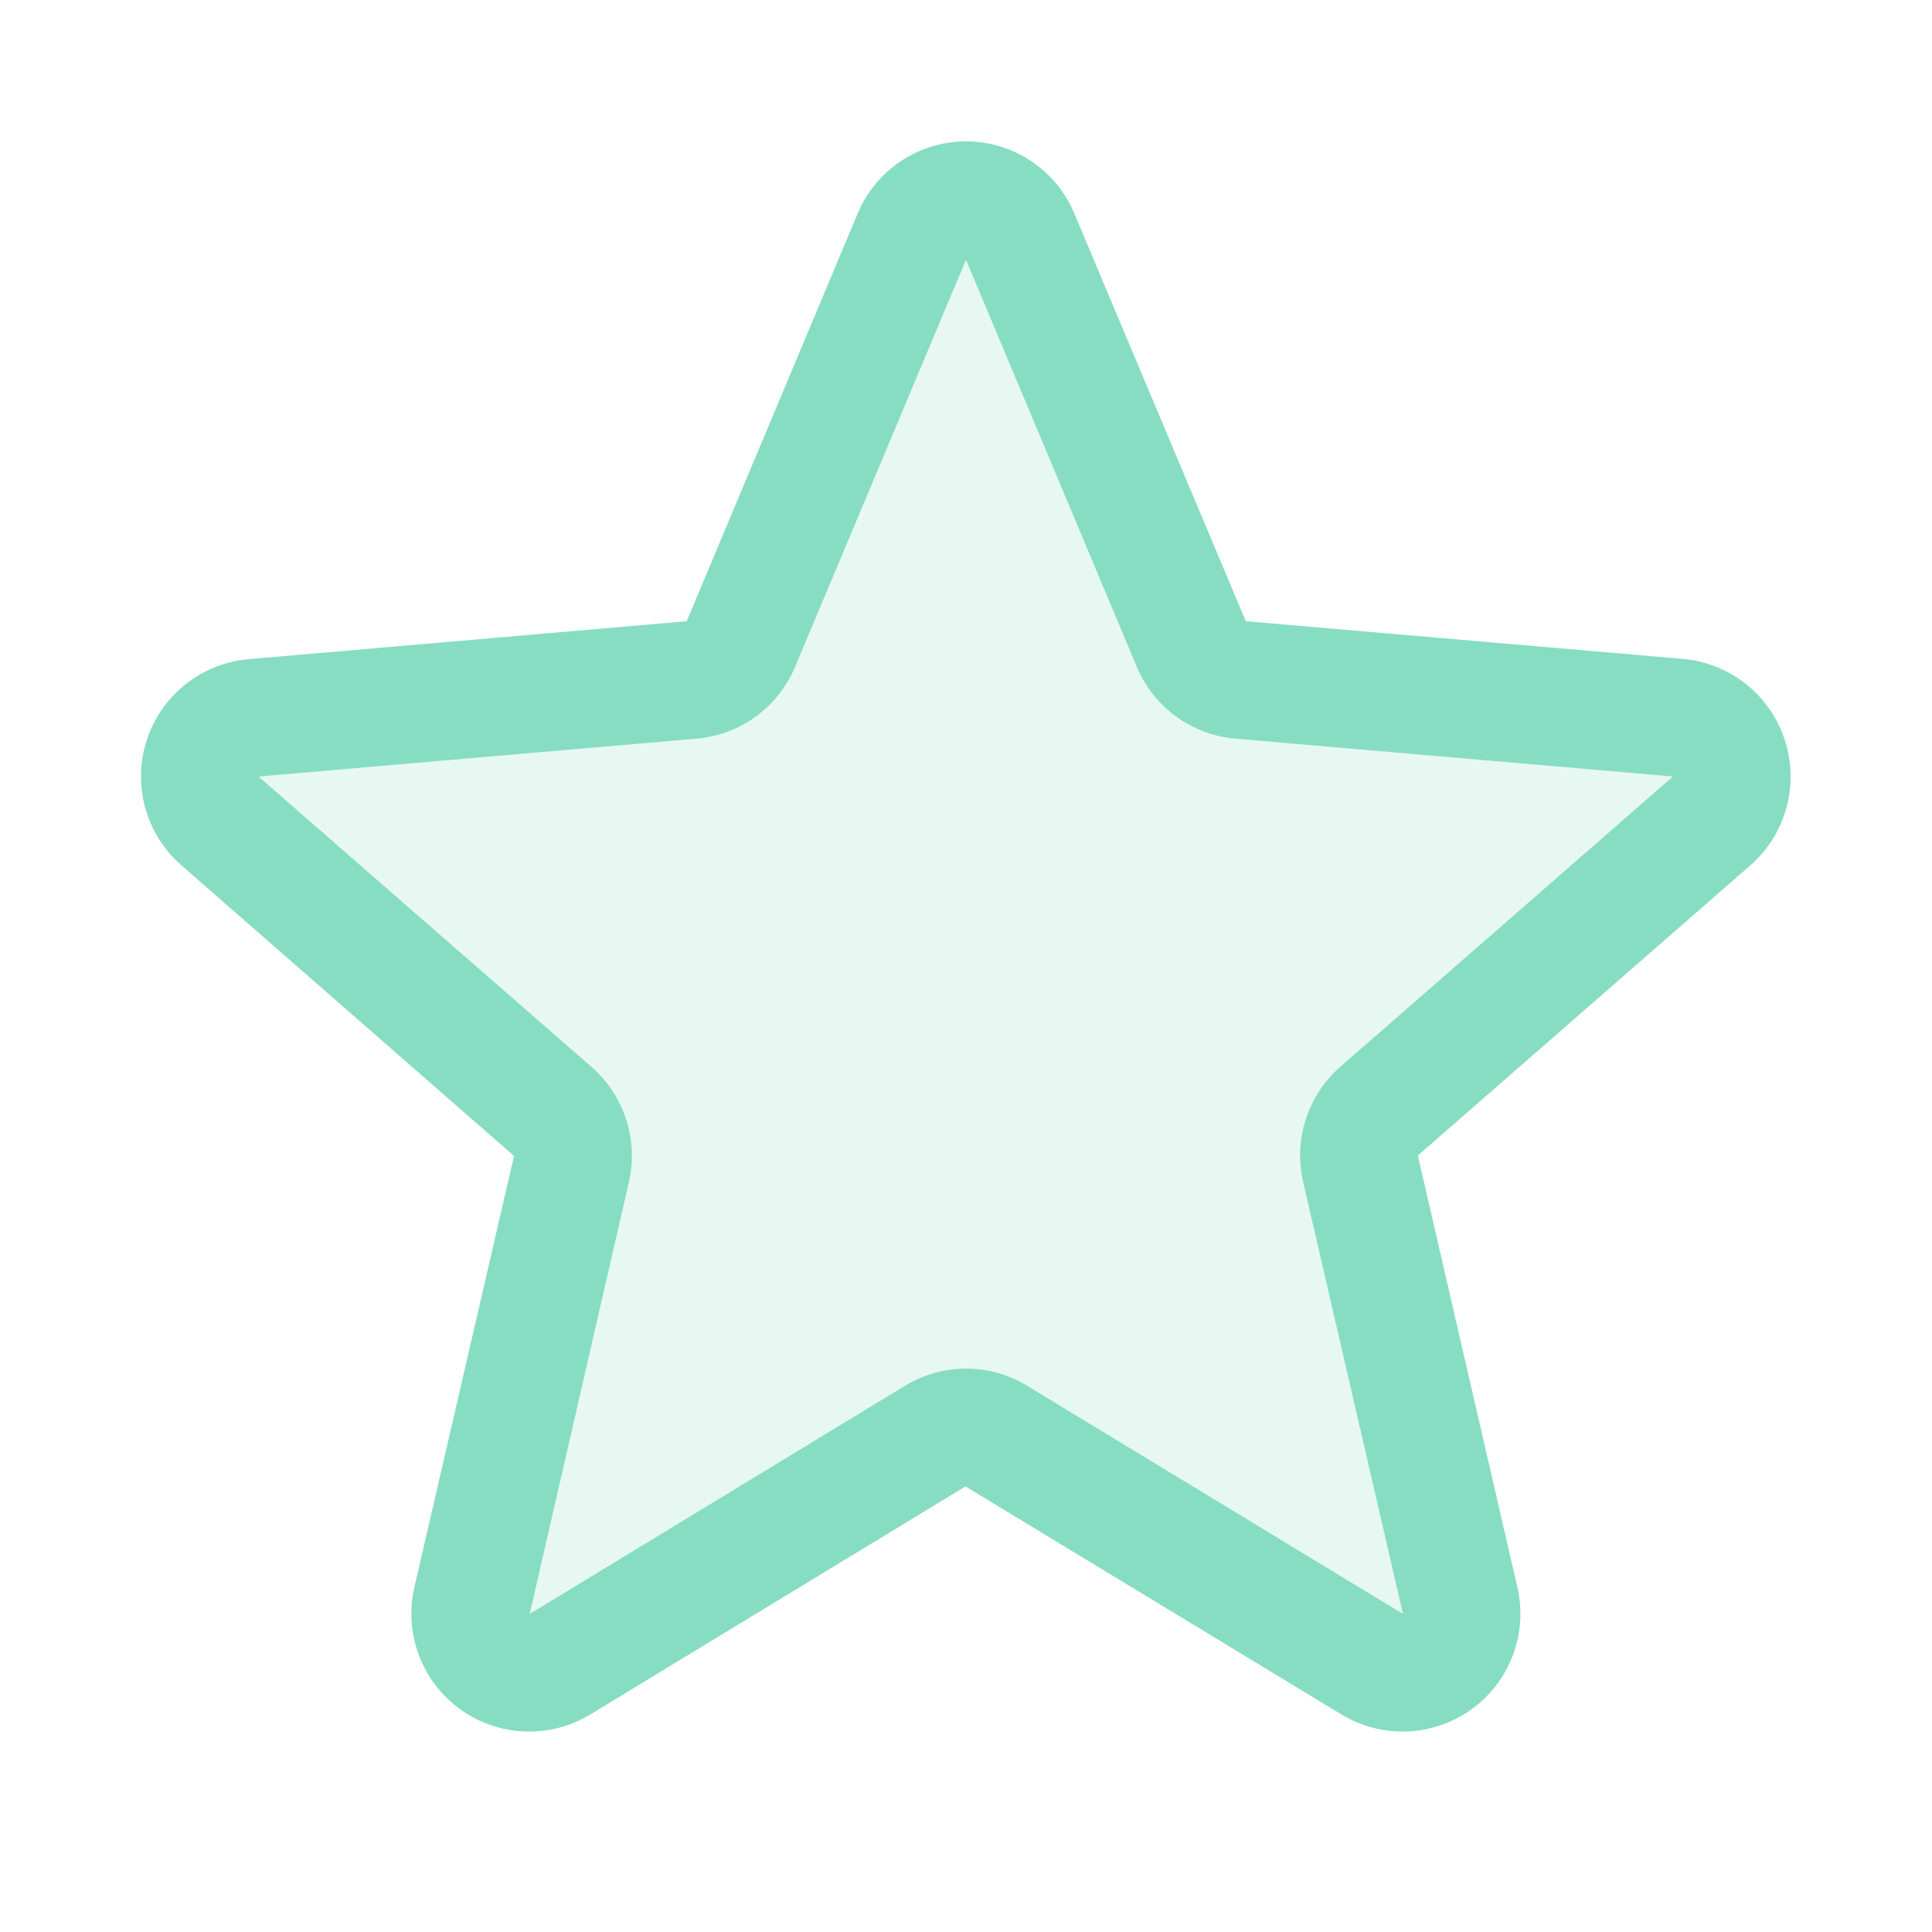
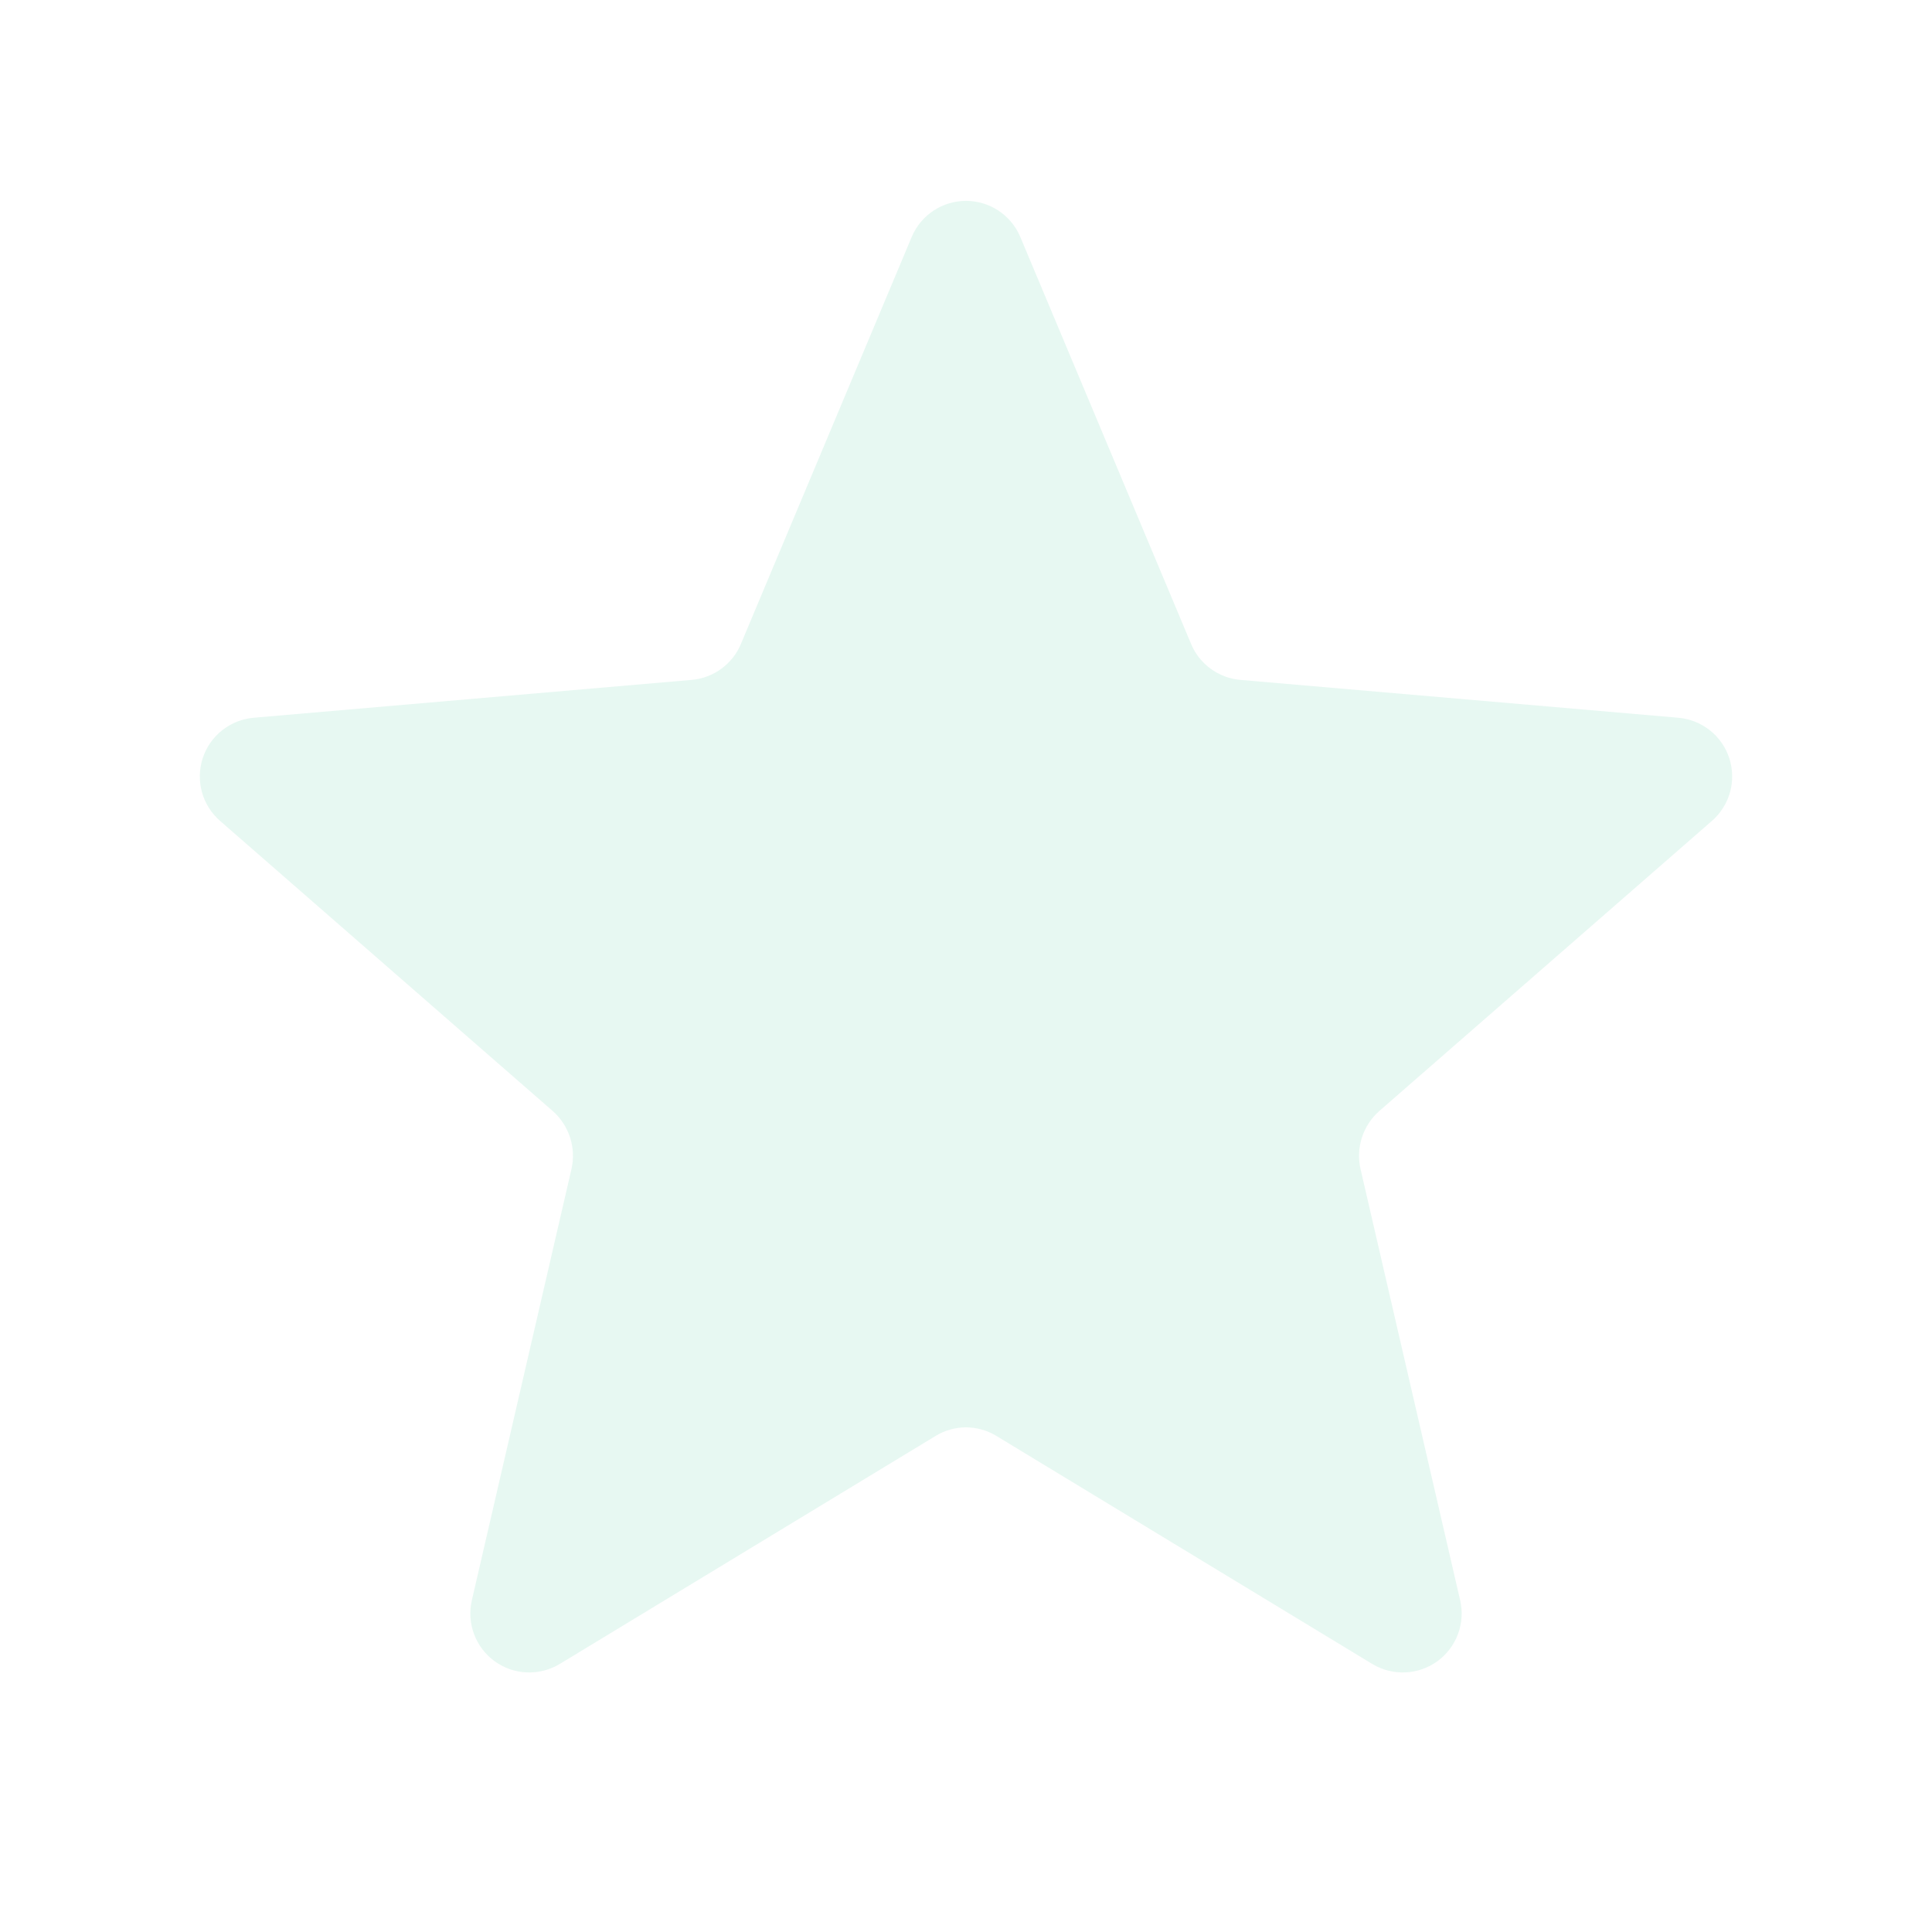
<svg xmlns="http://www.w3.org/2000/svg" width="41" height="41" viewBox="0 0 41 41" fill="none">
  <path opacity="0.2" d="M29.27 23.578C29.099 23.729 28.972 23.923 28.902 24.14C28.832 24.357 28.822 24.589 28.873 24.811L30.986 33.958C31.042 34.197 31.026 34.447 30.941 34.677C30.855 34.907 30.704 35.107 30.506 35.252C30.308 35.396 30.072 35.48 29.827 35.491C29.582 35.502 29.339 35.441 29.128 35.316L21.144 30.472C20.95 30.354 20.727 30.291 20.5 30.291C20.273 30.291 20.05 30.354 19.856 30.472L11.872 35.316C11.661 35.441 11.418 35.502 11.173 35.491C10.928 35.48 10.692 35.396 10.494 35.252C10.296 35.107 10.145 34.907 10.059 34.677C9.974 34.447 9.958 34.197 10.014 33.958L12.127 24.811C12.178 24.589 12.168 24.357 12.098 24.14C12.028 23.923 11.901 23.729 11.73 23.578L4.681 17.43C4.493 17.27 4.356 17.057 4.288 16.819C4.221 16.581 4.225 16.329 4.301 16.093C4.377 15.858 4.521 15.65 4.715 15.497C4.909 15.344 5.144 15.251 5.391 15.231L14.681 14.428C14.908 14.408 15.125 14.326 15.308 14.192C15.492 14.057 15.636 13.876 15.723 13.666L19.353 5.016C19.45 4.792 19.61 4.602 19.814 4.468C20.018 4.334 20.256 4.263 20.5 4.263C20.744 4.263 20.982 4.334 21.186 4.468C21.39 4.602 21.55 4.792 21.647 5.016L25.277 13.666C25.364 13.876 25.508 14.057 25.692 14.192C25.875 14.326 26.092 14.408 26.319 14.428L35.609 15.231C35.856 15.251 36.091 15.344 36.285 15.497C36.479 15.65 36.623 15.858 36.699 16.093C36.775 16.329 36.779 16.581 36.712 16.819C36.644 17.057 36.507 17.27 36.319 17.43L29.27 23.578Z" fill="#87DDC1" />
-   <path d="M37.875 15.702C37.724 15.235 37.438 14.823 37.055 14.518C36.671 14.212 36.206 14.026 35.717 13.983L26.438 13.183L22.8 4.533C22.611 4.079 22.291 3.691 21.882 3.419C21.473 3.146 20.992 3 20.5 3C20.008 3 19.527 3.146 19.118 3.419C18.709 3.691 18.389 4.079 18.2 4.533L14.573 13.183L5.283 13.988C4.792 14.029 4.325 14.214 3.939 14.52C3.553 14.826 3.266 15.239 3.114 15.707C2.962 16.175 2.952 16.678 3.084 17.152C3.217 17.626 3.487 18.05 3.859 18.372L10.908 24.531L8.795 33.678C8.684 34.157 8.715 34.658 8.887 35.118C9.058 35.579 9.362 35.979 9.759 36.268C10.157 36.557 10.631 36.723 11.122 36.744C11.613 36.765 12.099 36.641 12.52 36.388L20.489 31.544L28.475 36.388C28.896 36.641 29.382 36.765 29.873 36.744C30.364 36.723 30.838 36.557 31.236 36.268C31.633 35.979 31.937 35.579 32.108 35.118C32.28 34.658 32.312 34.157 32.2 33.678L30.089 24.522L37.136 18.372C37.509 18.049 37.778 17.624 37.909 17.148C38.041 16.673 38.029 16.17 37.875 15.702ZM35.497 16.483L28.45 22.633C28.107 22.931 27.852 23.317 27.712 23.75C27.572 24.182 27.553 24.645 27.656 25.088L29.773 34.25L21.794 29.406C21.404 29.169 20.957 29.044 20.502 29.044C20.046 29.044 19.599 29.169 19.209 29.406L11.241 34.25L13.344 25.094C13.447 24.651 13.428 24.189 13.288 23.756C13.148 23.324 12.893 22.938 12.55 22.639L5.5 16.492C5.499 16.488 5.499 16.483 5.5 16.478L14.787 15.675C15.241 15.635 15.675 15.472 16.043 15.204C16.41 14.935 16.697 14.571 16.873 14.152L20.5 5.513L24.125 14.152C24.301 14.571 24.588 14.935 24.956 15.204C25.324 15.472 25.758 15.635 26.211 15.675L35.5 16.478C35.5 16.478 35.5 16.488 35.5 16.489L35.497 16.483Z" fill="#87DDC1" />
</svg>